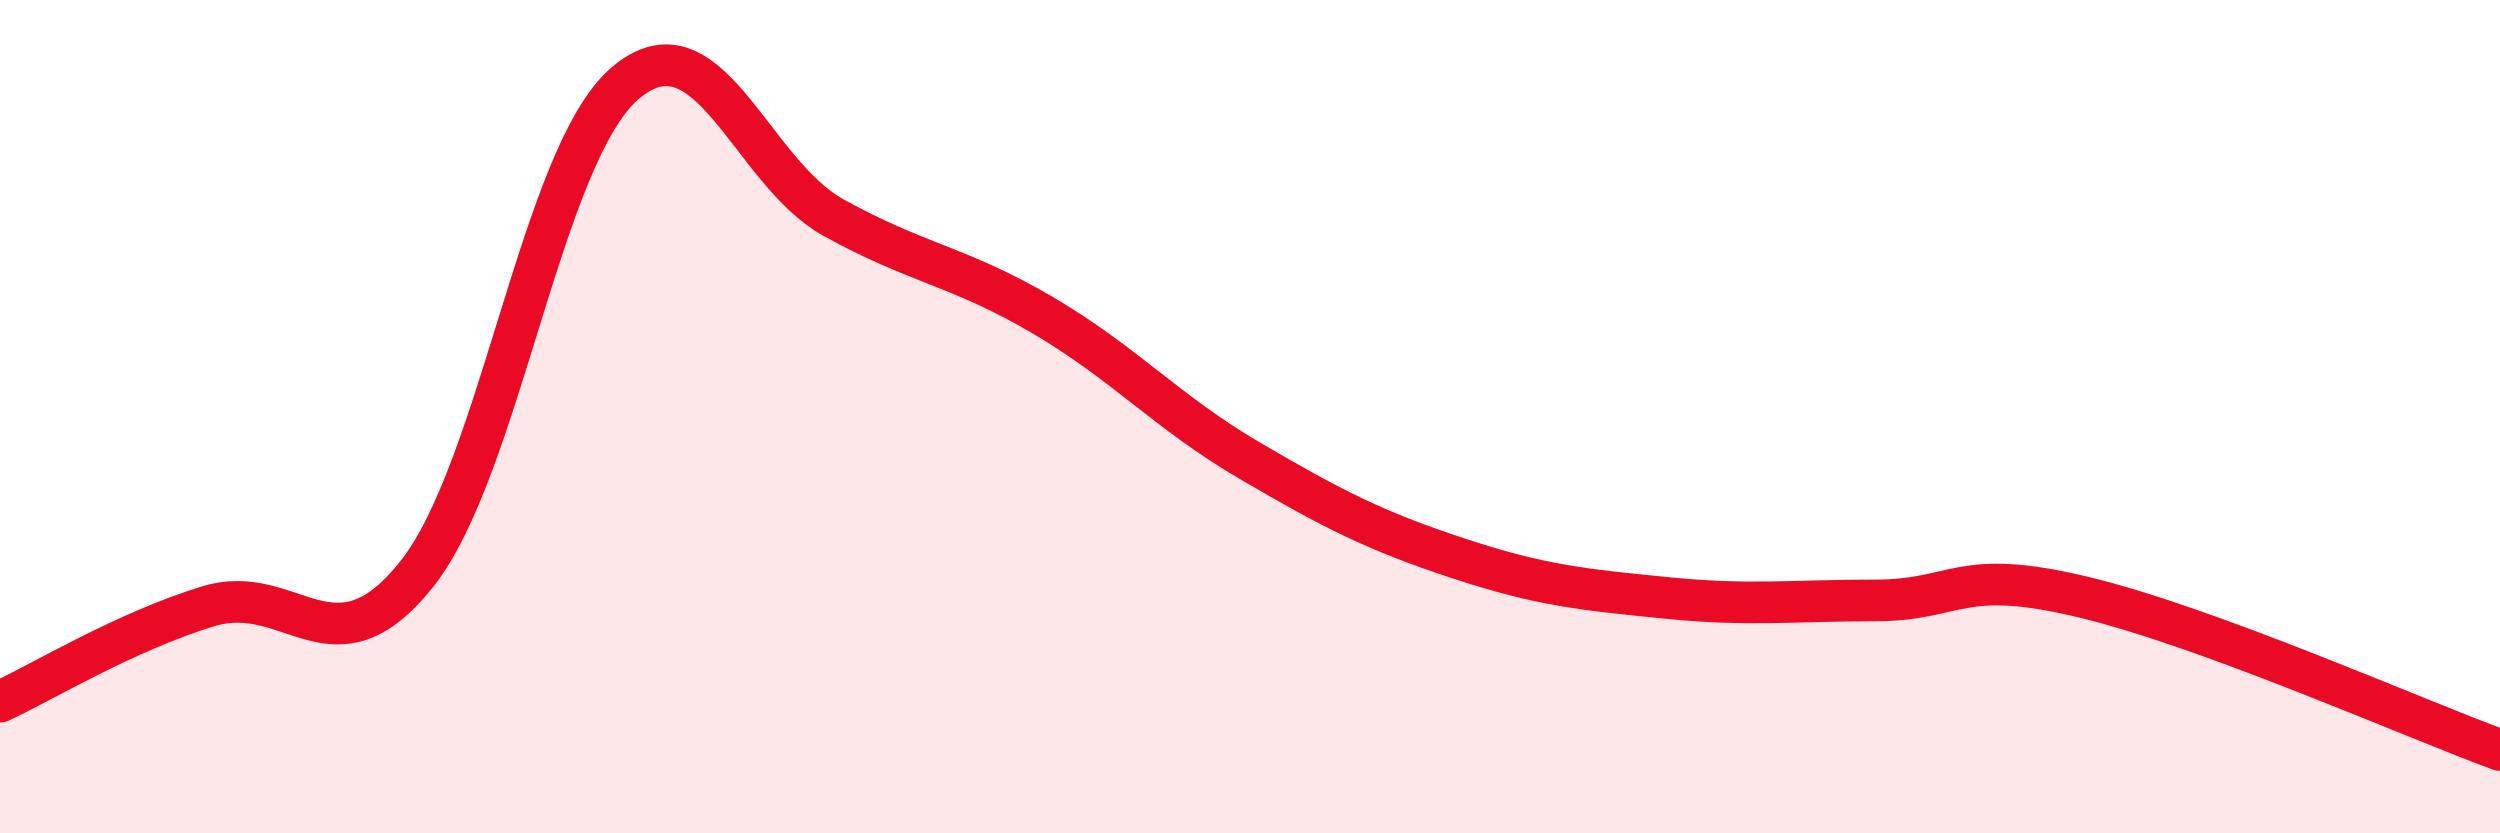
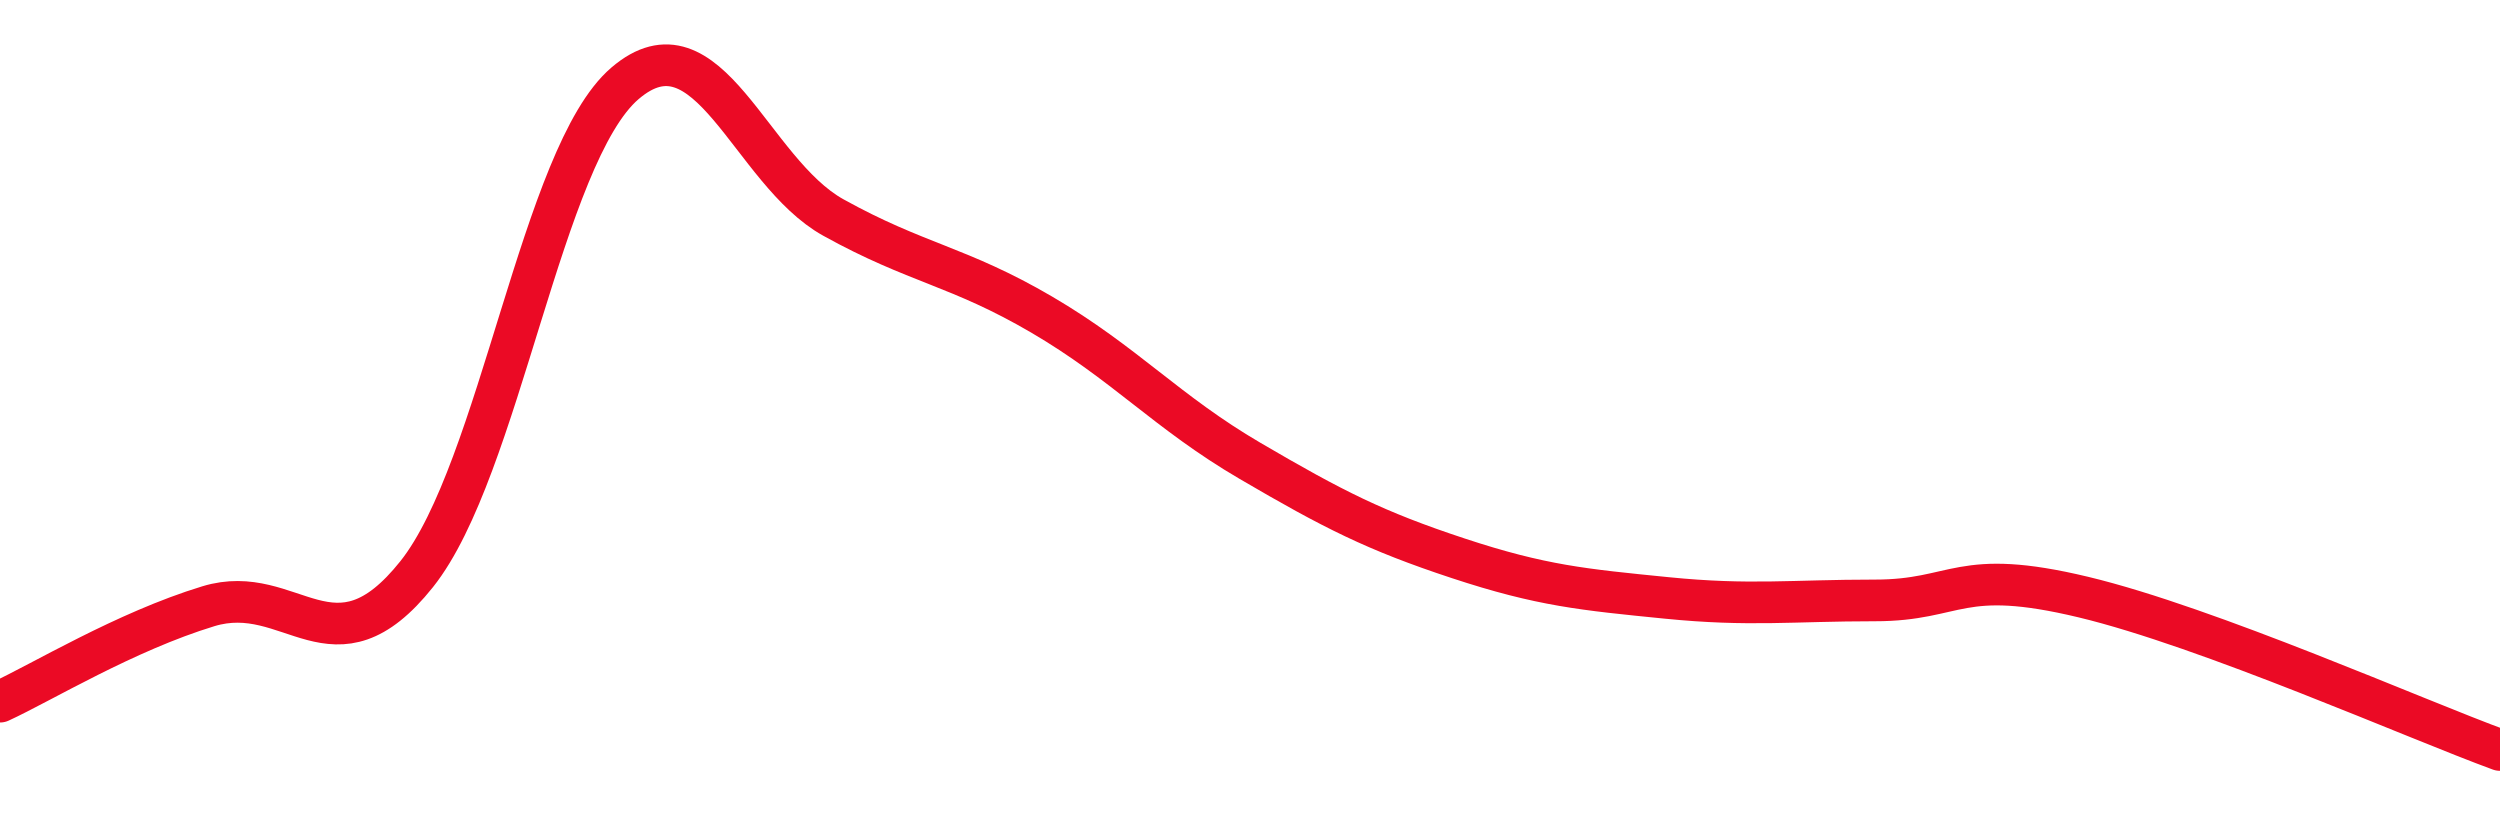
<svg xmlns="http://www.w3.org/2000/svg" width="60" height="20" viewBox="0 0 60 20">
-   <path d="M 0,16.84 C 1,16.38 3,15.16 5,14.55 C 7,13.94 8,16.29 10,13.78 C 12,11.27 13,3.71 15,2 C 17,0.29 18,4.11 20,5.22 C 22,6.33 23,6.38 25,7.55 C 27,8.72 28,9.89 30,11.06 C 32,12.23 33,12.74 35,13.4 C 37,14.06 38,14.15 40,14.35 C 42,14.55 43,14.41 45,14.41 C 47,14.41 47,13.61 50,14.33 C 53,15.05 58,17.27 60,18L60 20L0 20Z" fill="#EB0A25" opacity="0.1" stroke-linecap="round" stroke-linejoin="round" />
  <path d="M 0,16.84 C 1,16.38 3,15.16 5,14.55 C 7,13.94 8,16.29 10,13.78 C 12,11.27 13,3.71 15,2 C 17,0.29 18,4.11 20,5.22 C 22,6.33 23,6.38 25,7.55 C 27,8.72 28,9.89 30,11.06 C 32,12.23 33,12.74 35,13.4 C 37,14.06 38,14.15 40,14.35 C 42,14.55 43,14.41 45,14.41 C 47,14.41 47,13.61 50,14.33 C 53,15.05 58,17.27 60,18" stroke="#EB0A25" stroke-width="1" fill="none" stroke-linecap="round" stroke-linejoin="round" />
</svg>